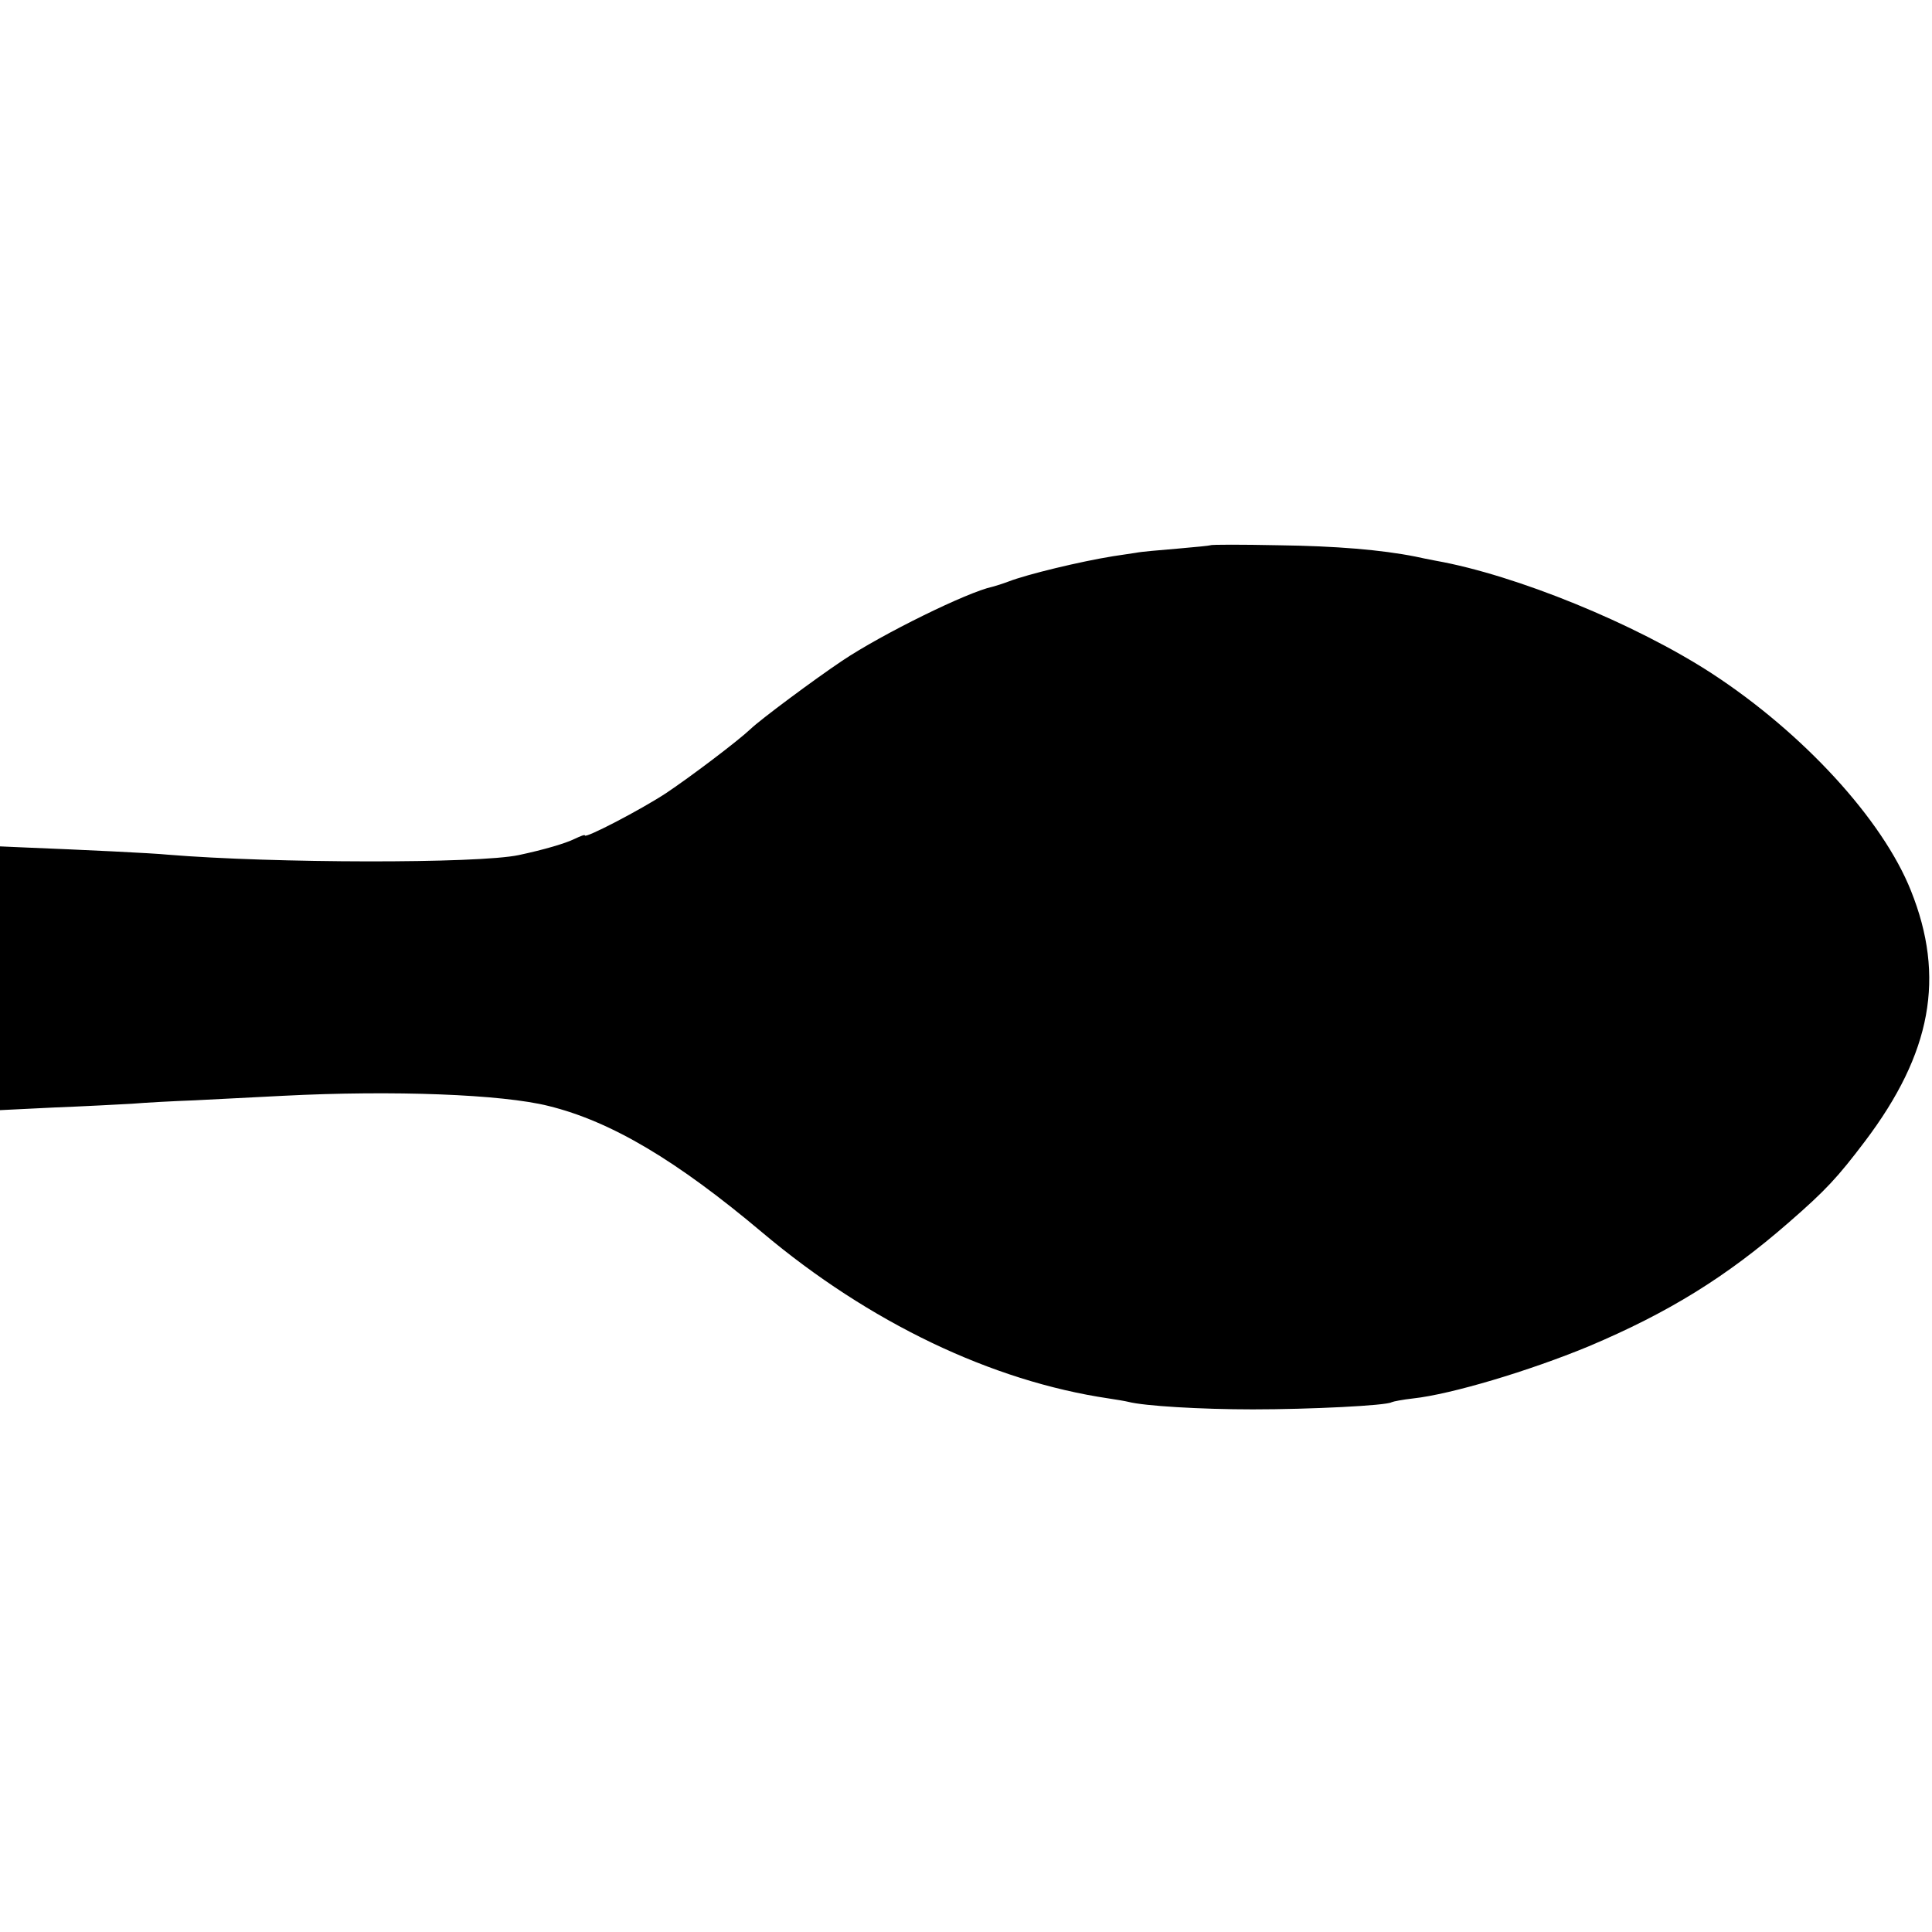
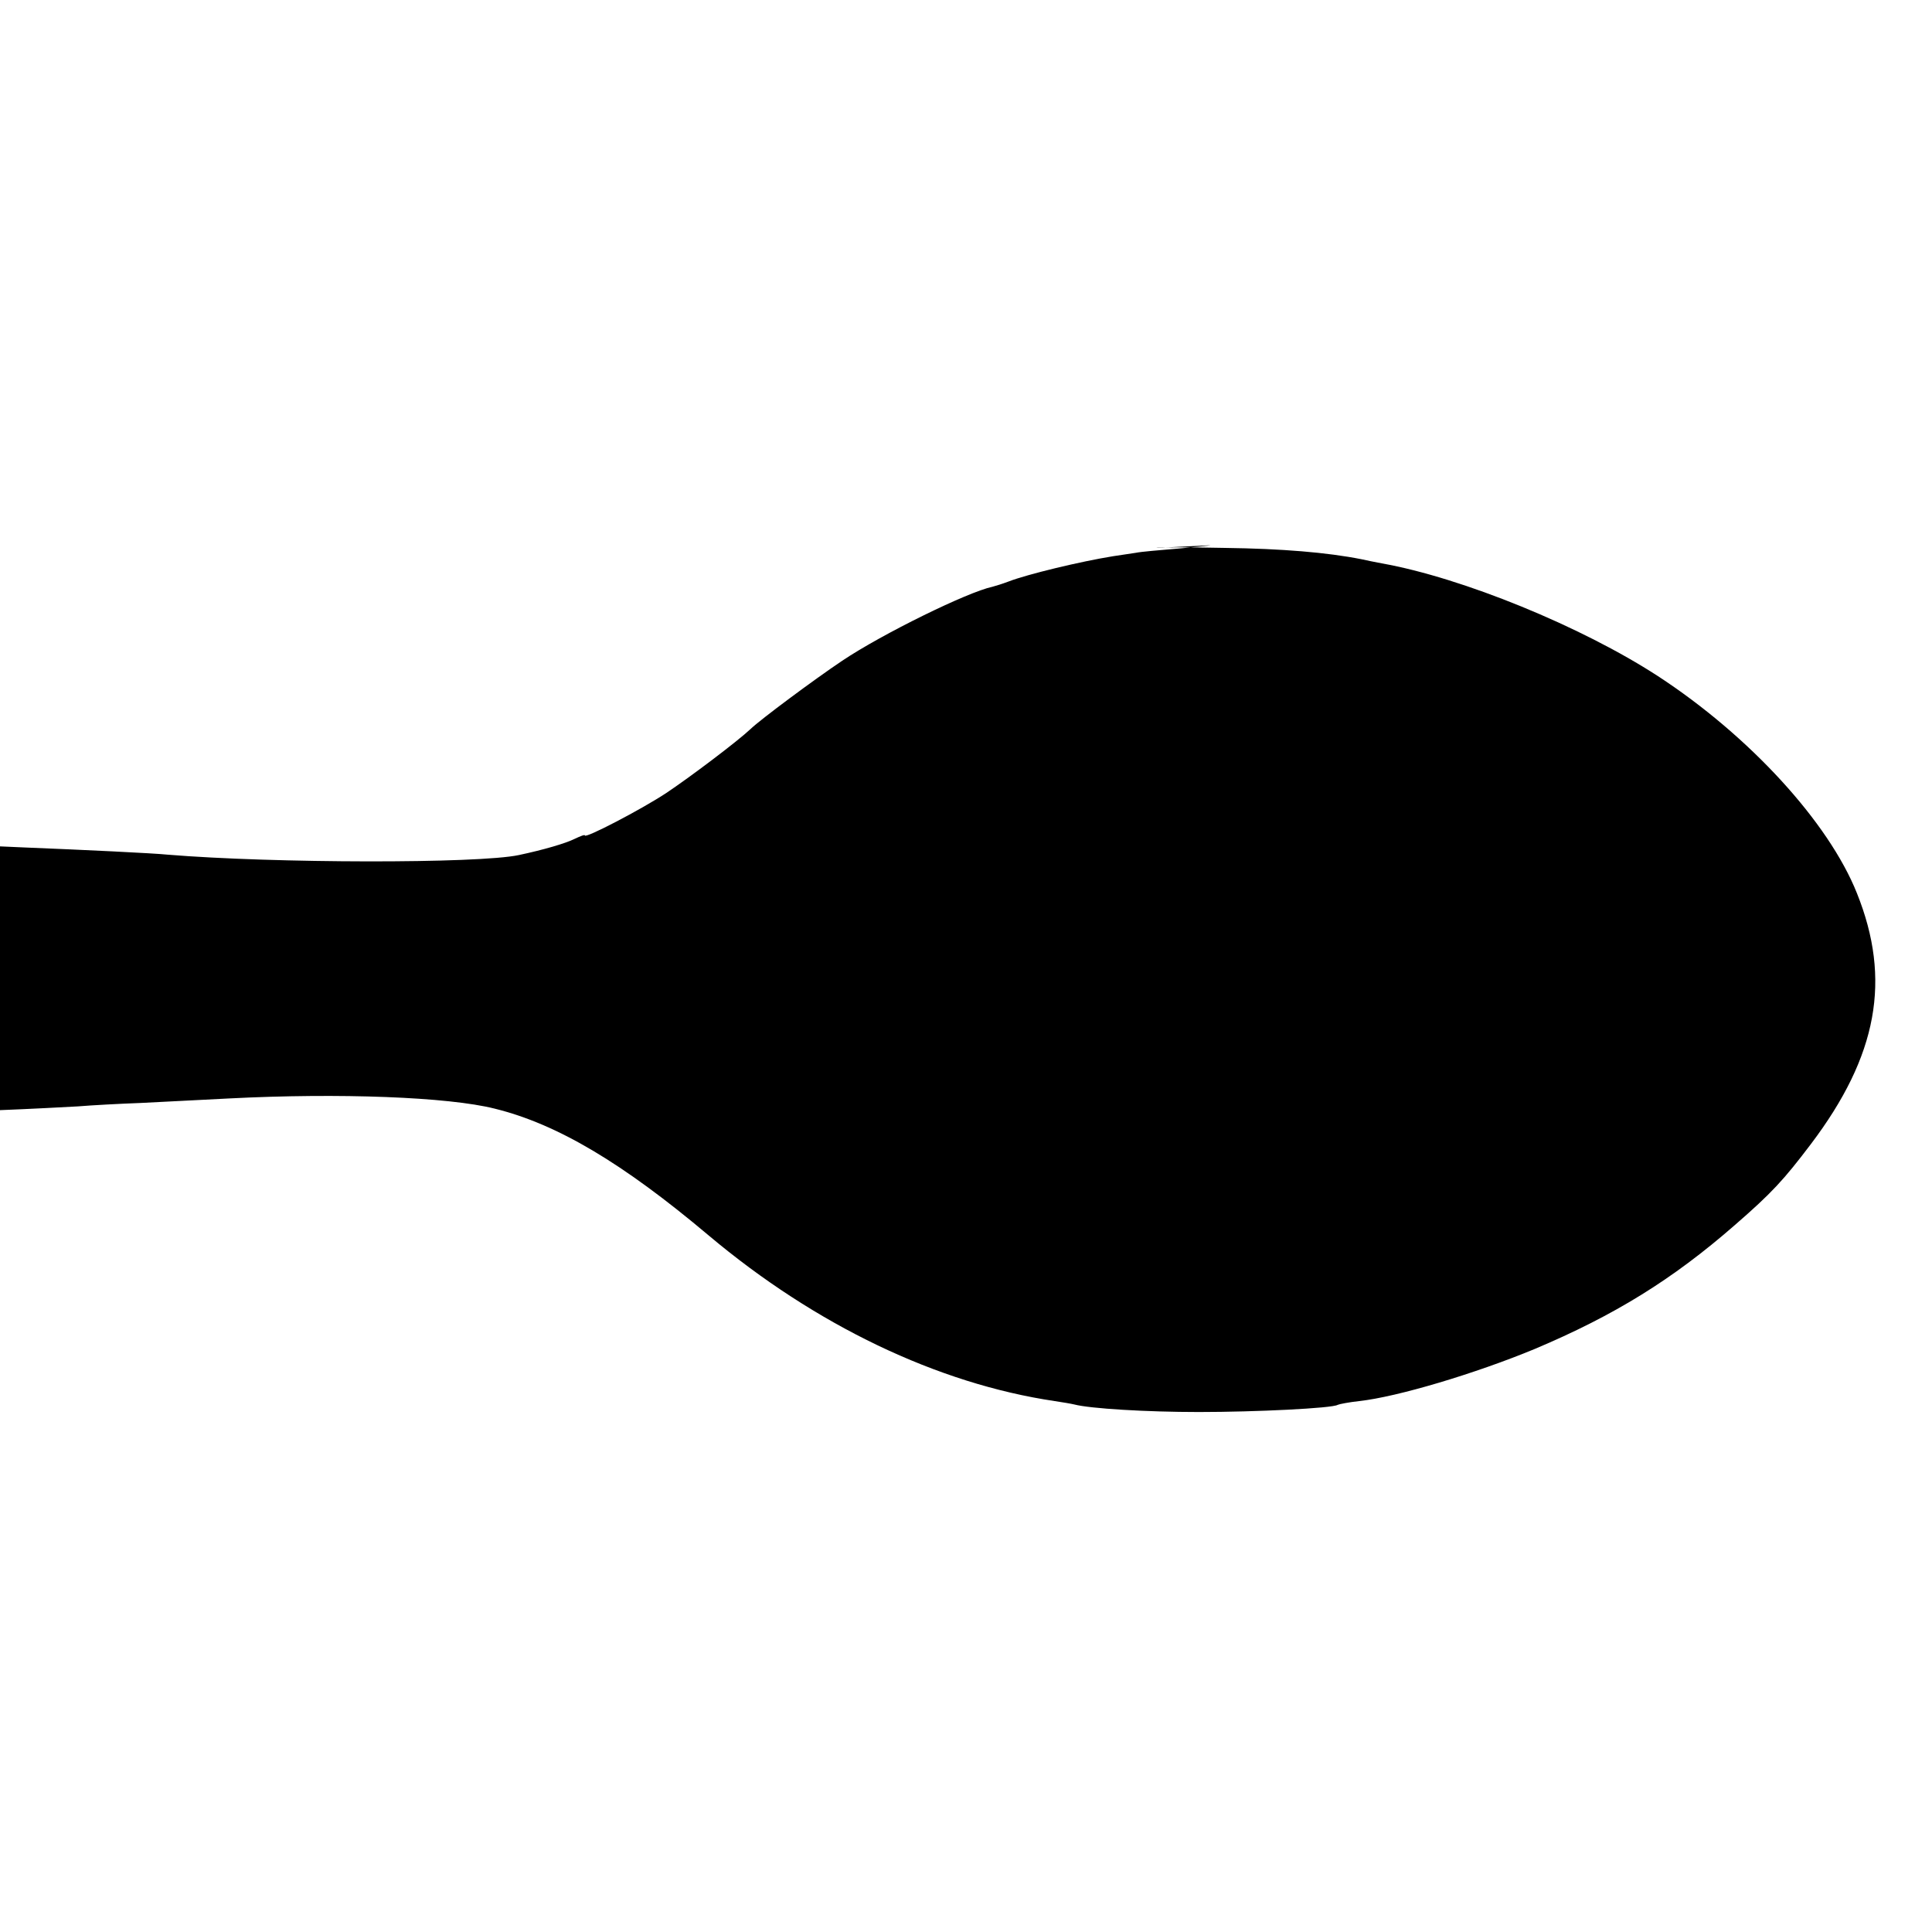
<svg xmlns="http://www.w3.org/2000/svg" version="1.0" width="682.667" height="682.667" viewBox="0 0 512 512">
-   <path d="M320.8 144.5c-.2.1-4.1.5-8.8.9-4.7.4-9.6.8-11 1.1-1.4.2-4.1.6-6 .9-8.7 1.4-22.8 4.8-27.7 6.7-1.6.6-3.5 1.2-4.3 1.4-6.6 1.4-29.2 12.5-39.8 19.6-7.6 5.1-21.7 15.6-24.3 18.1-3.5 3.3-16.1 12.8-22.4 17-6.7 4.4-21.5 12.1-21.5 11.2 0-.3-1.2.2-2.7.9-2.4 1.2-8.2 2.9-14.8 4.3-10.8 2.3-65.1 2.2-93-.1-3.8-.4-22.7-1.3-37.7-1.9l-6.8-.3v69.9l14.3-.7c7.8-.3 17.1-.8 20.7-1 3.6-.3 11-.7 16.5-.9 5.5-.3 16.1-.8 23.5-1.2 29.2-1.5 58.1-.4 70.4 2.7 16.6 4.1 33.9 14.4 56.7 33.6 28.3 23.8 60.7 39.3 91.7 43.9 2 .3 4.4.7 5.2.9 4.2 1.1 19.2 2 33 2 15.1 0 35.4-1 36.8-1.9.4-.2 3-.7 5.7-1 10.1-1.1 30.8-7.3 46.5-13.8 21.1-8.9 36.5-18.4 53-32.8 9.9-8.6 13-12 20.2-21.5 17.7-23.4 21.4-43.6 12.2-66.5-7.5-18.8-28.5-41.7-52.7-57.5-20.3-13.2-51.9-26.1-73.2-29.9-1.6-.3-4.1-.8-5.4-1.1-9.1-1.8-21-2.8-36.3-3-9.7-.2-17.8-.2-18 0z" />
+   <path d="M320.8 144.5c-.2.1-4.1.5-8.8.9-4.7.4-9.6.8-11 1.1-1.4.2-4.1.6-6 .9-8.7 1.4-22.8 4.8-27.7 6.7-1.6.6-3.5 1.2-4.3 1.4-6.6 1.4-29.2 12.5-39.8 19.6-7.6 5.1-21.7 15.6-24.3 18.1-3.5 3.3-16.1 12.8-22.4 17-6.7 4.4-21.5 12.1-21.5 11.2 0-.3-1.2.2-2.7.9-2.4 1.2-8.2 2.9-14.8 4.3-10.8 2.3-65.1 2.2-93-.1-3.8-.4-22.7-1.3-37.7-1.9l-6.8-.3v69.9c7.8-.3 17.1-.8 20.7-1 3.6-.3 11-.7 16.5-.9 5.5-.3 16.1-.8 23.5-1.2 29.2-1.5 58.1-.4 70.4 2.7 16.6 4.1 33.9 14.4 56.7 33.6 28.3 23.8 60.7 39.3 91.7 43.9 2 .3 4.4.7 5.2.9 4.2 1.1 19.2 2 33 2 15.1 0 35.4-1 36.8-1.9.4-.2 3-.7 5.7-1 10.1-1.1 30.8-7.3 46.5-13.8 21.1-8.9 36.5-18.4 53-32.8 9.9-8.6 13-12 20.2-21.5 17.7-23.4 21.4-43.6 12.2-66.5-7.5-18.8-28.5-41.7-52.7-57.5-20.3-13.2-51.9-26.1-73.2-29.9-1.6-.3-4.1-.8-5.4-1.1-9.1-1.8-21-2.8-36.3-3-9.7-.2-17.8-.2-18 0z" />
</svg>